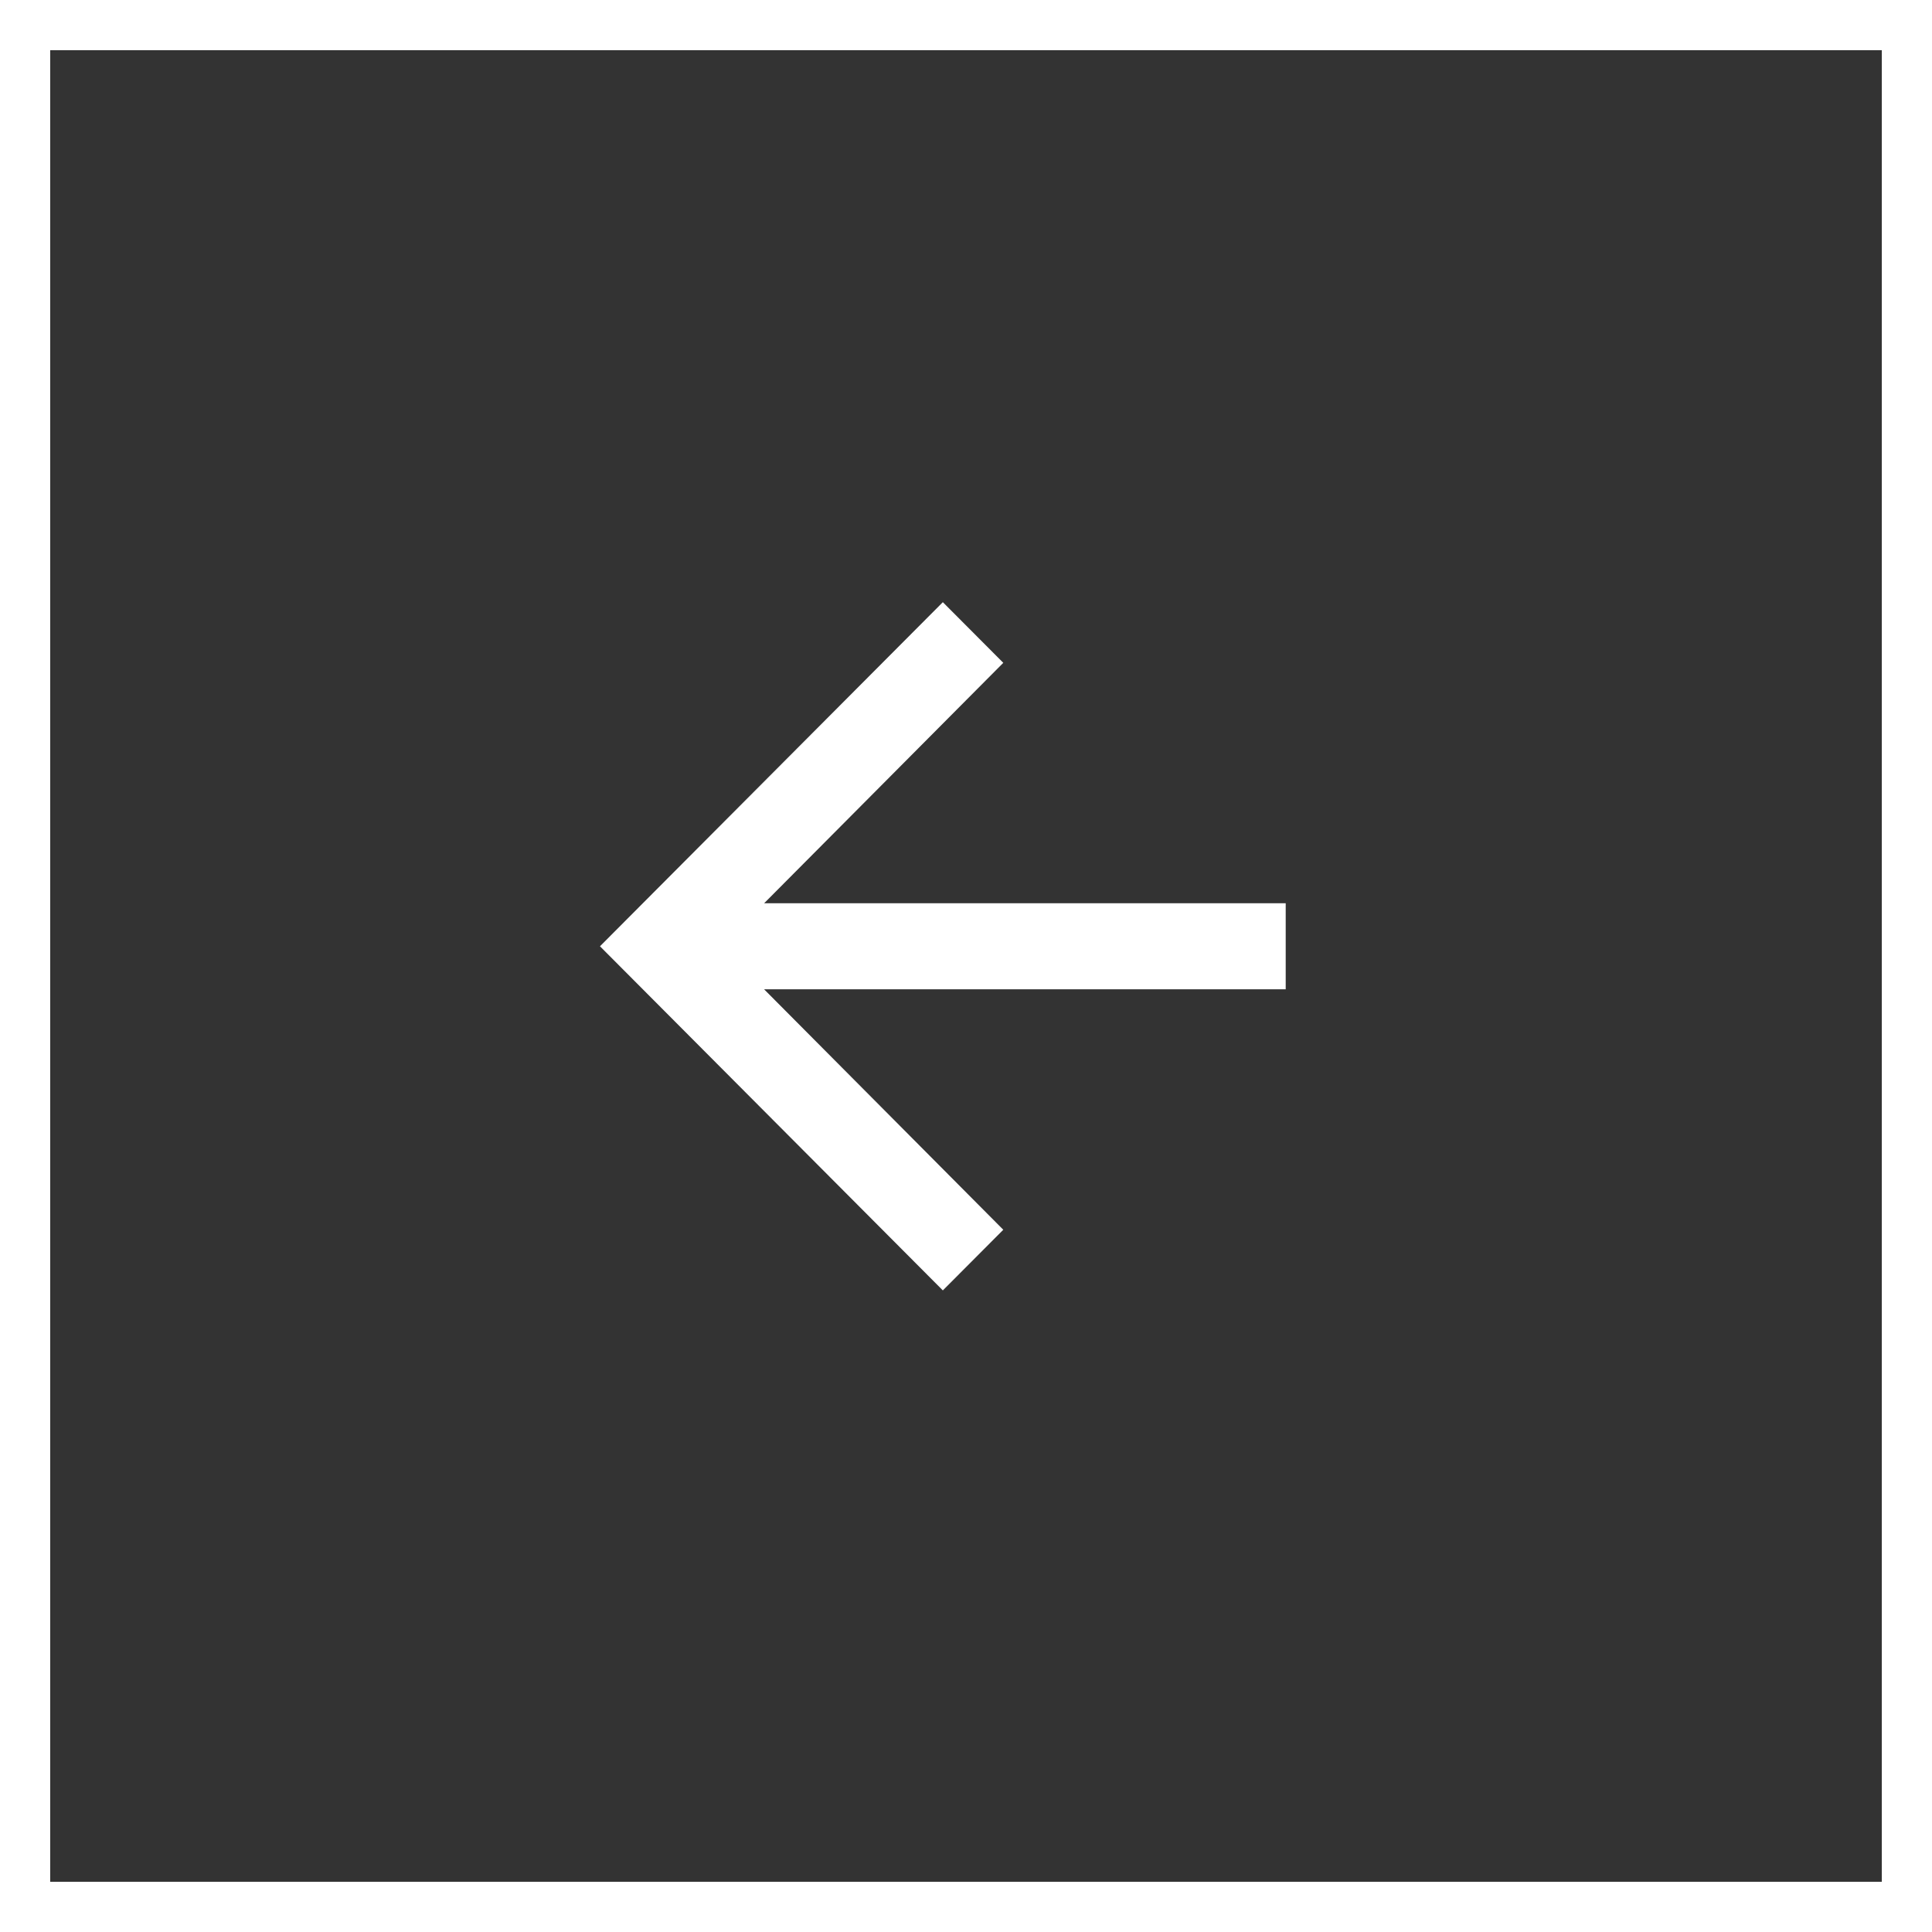
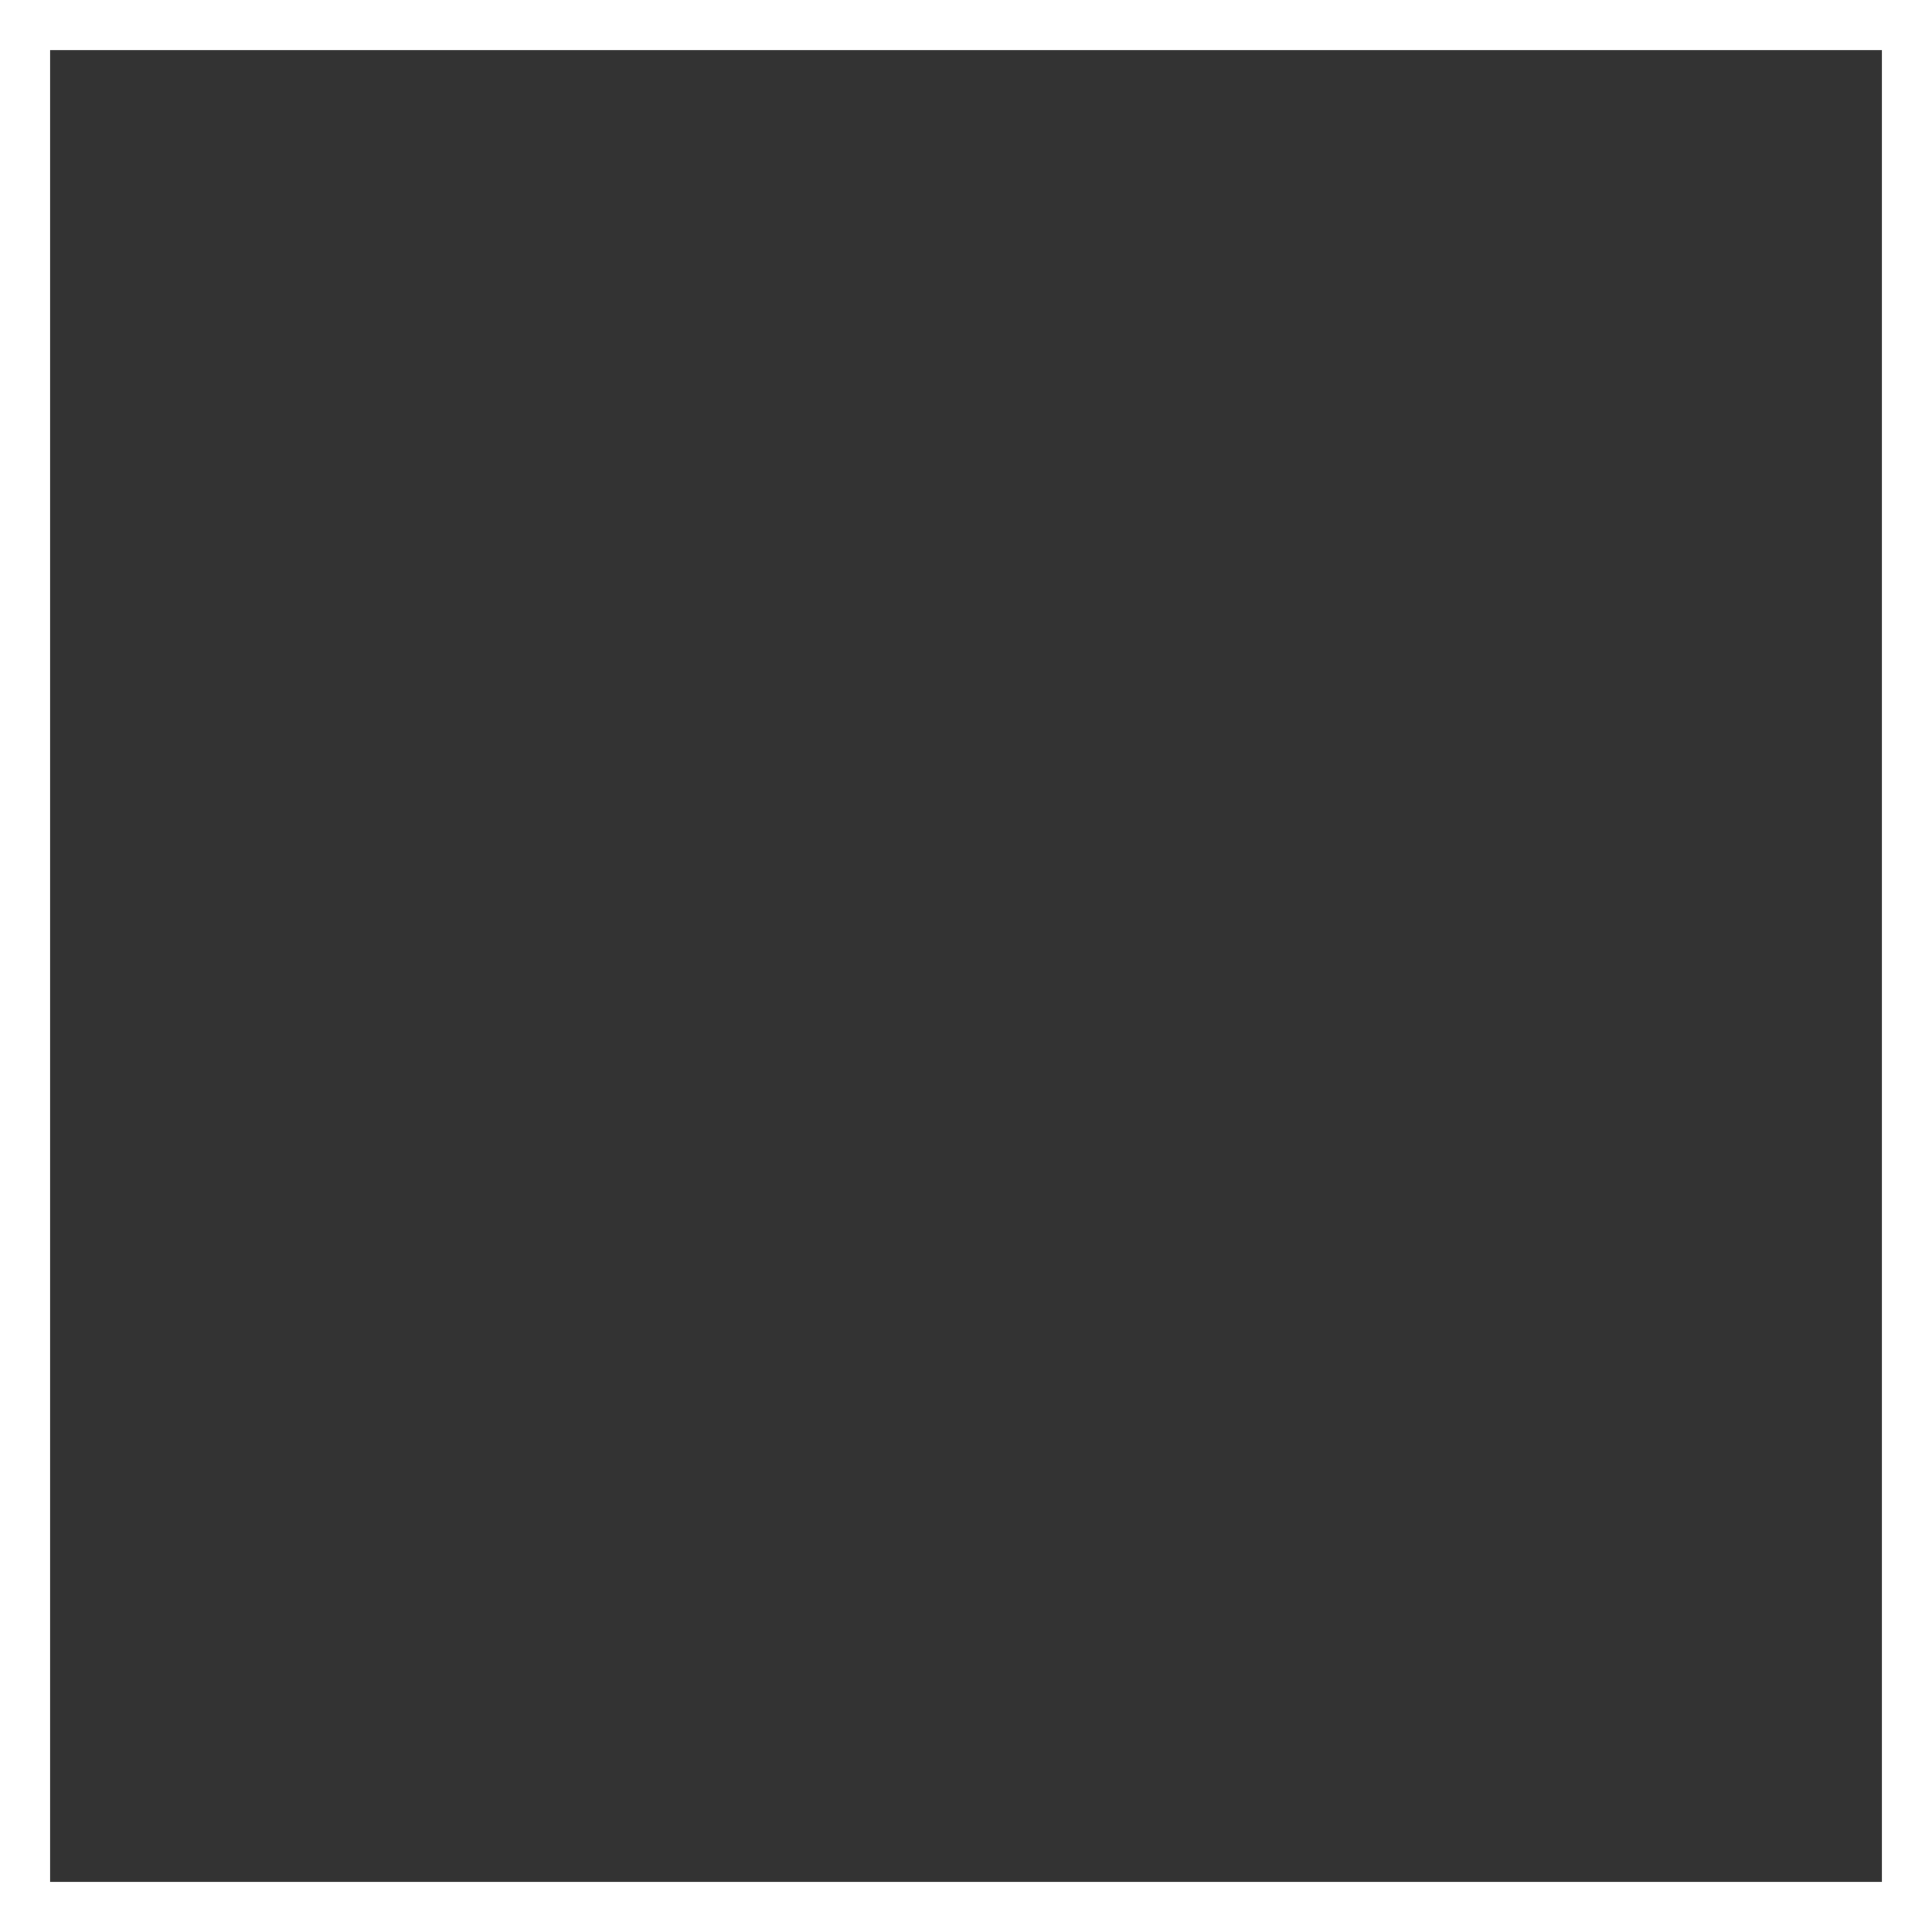
<svg xmlns="http://www.w3.org/2000/svg" width="77" height="77" viewBox="0 0 77 77" fill="none">
  <rect x="0" y="0" width="77" height="77" fill="#333333" stroke="none" />
  <rect x="1" y="1" width="75" height="75" stroke="white" stroke-width="2" />
-   <path d="M37.577 51.429L39.986 49.012L30.454 39.429H51.242V36H30.454L39.986 26.417L37.577 24L23.912 37.714L37.577 51.429Z" fill="white" />
</svg>